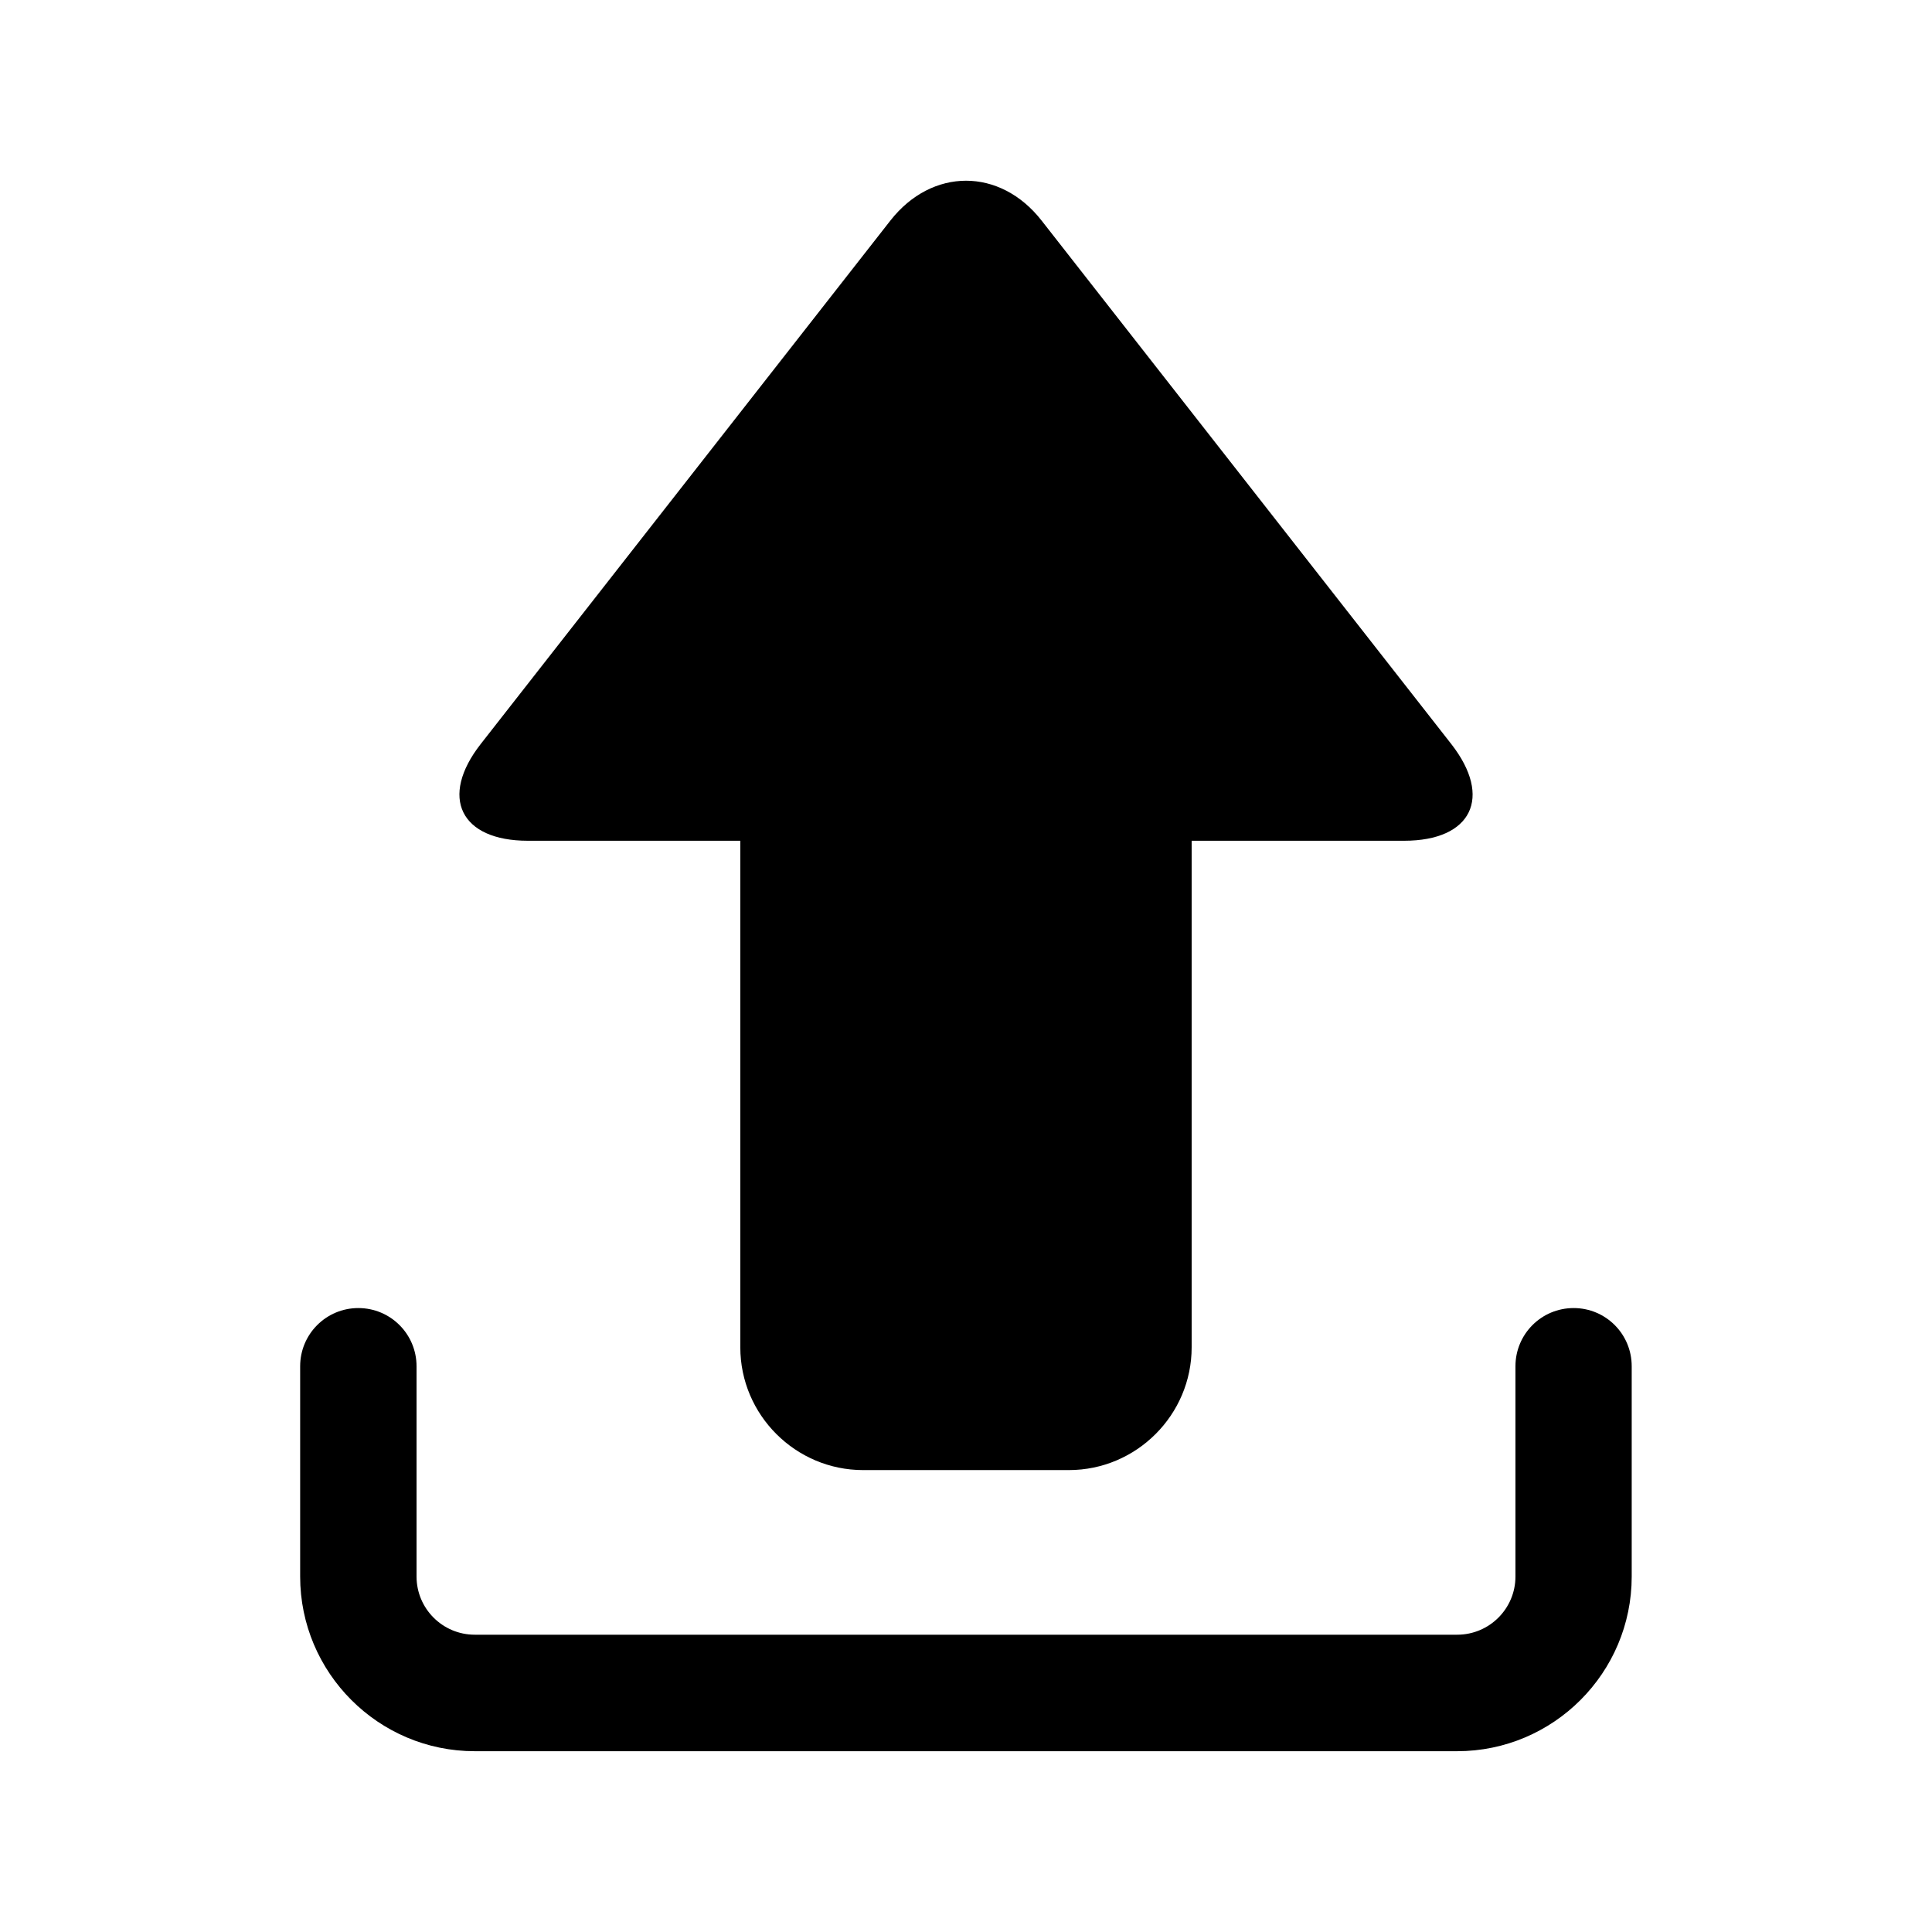
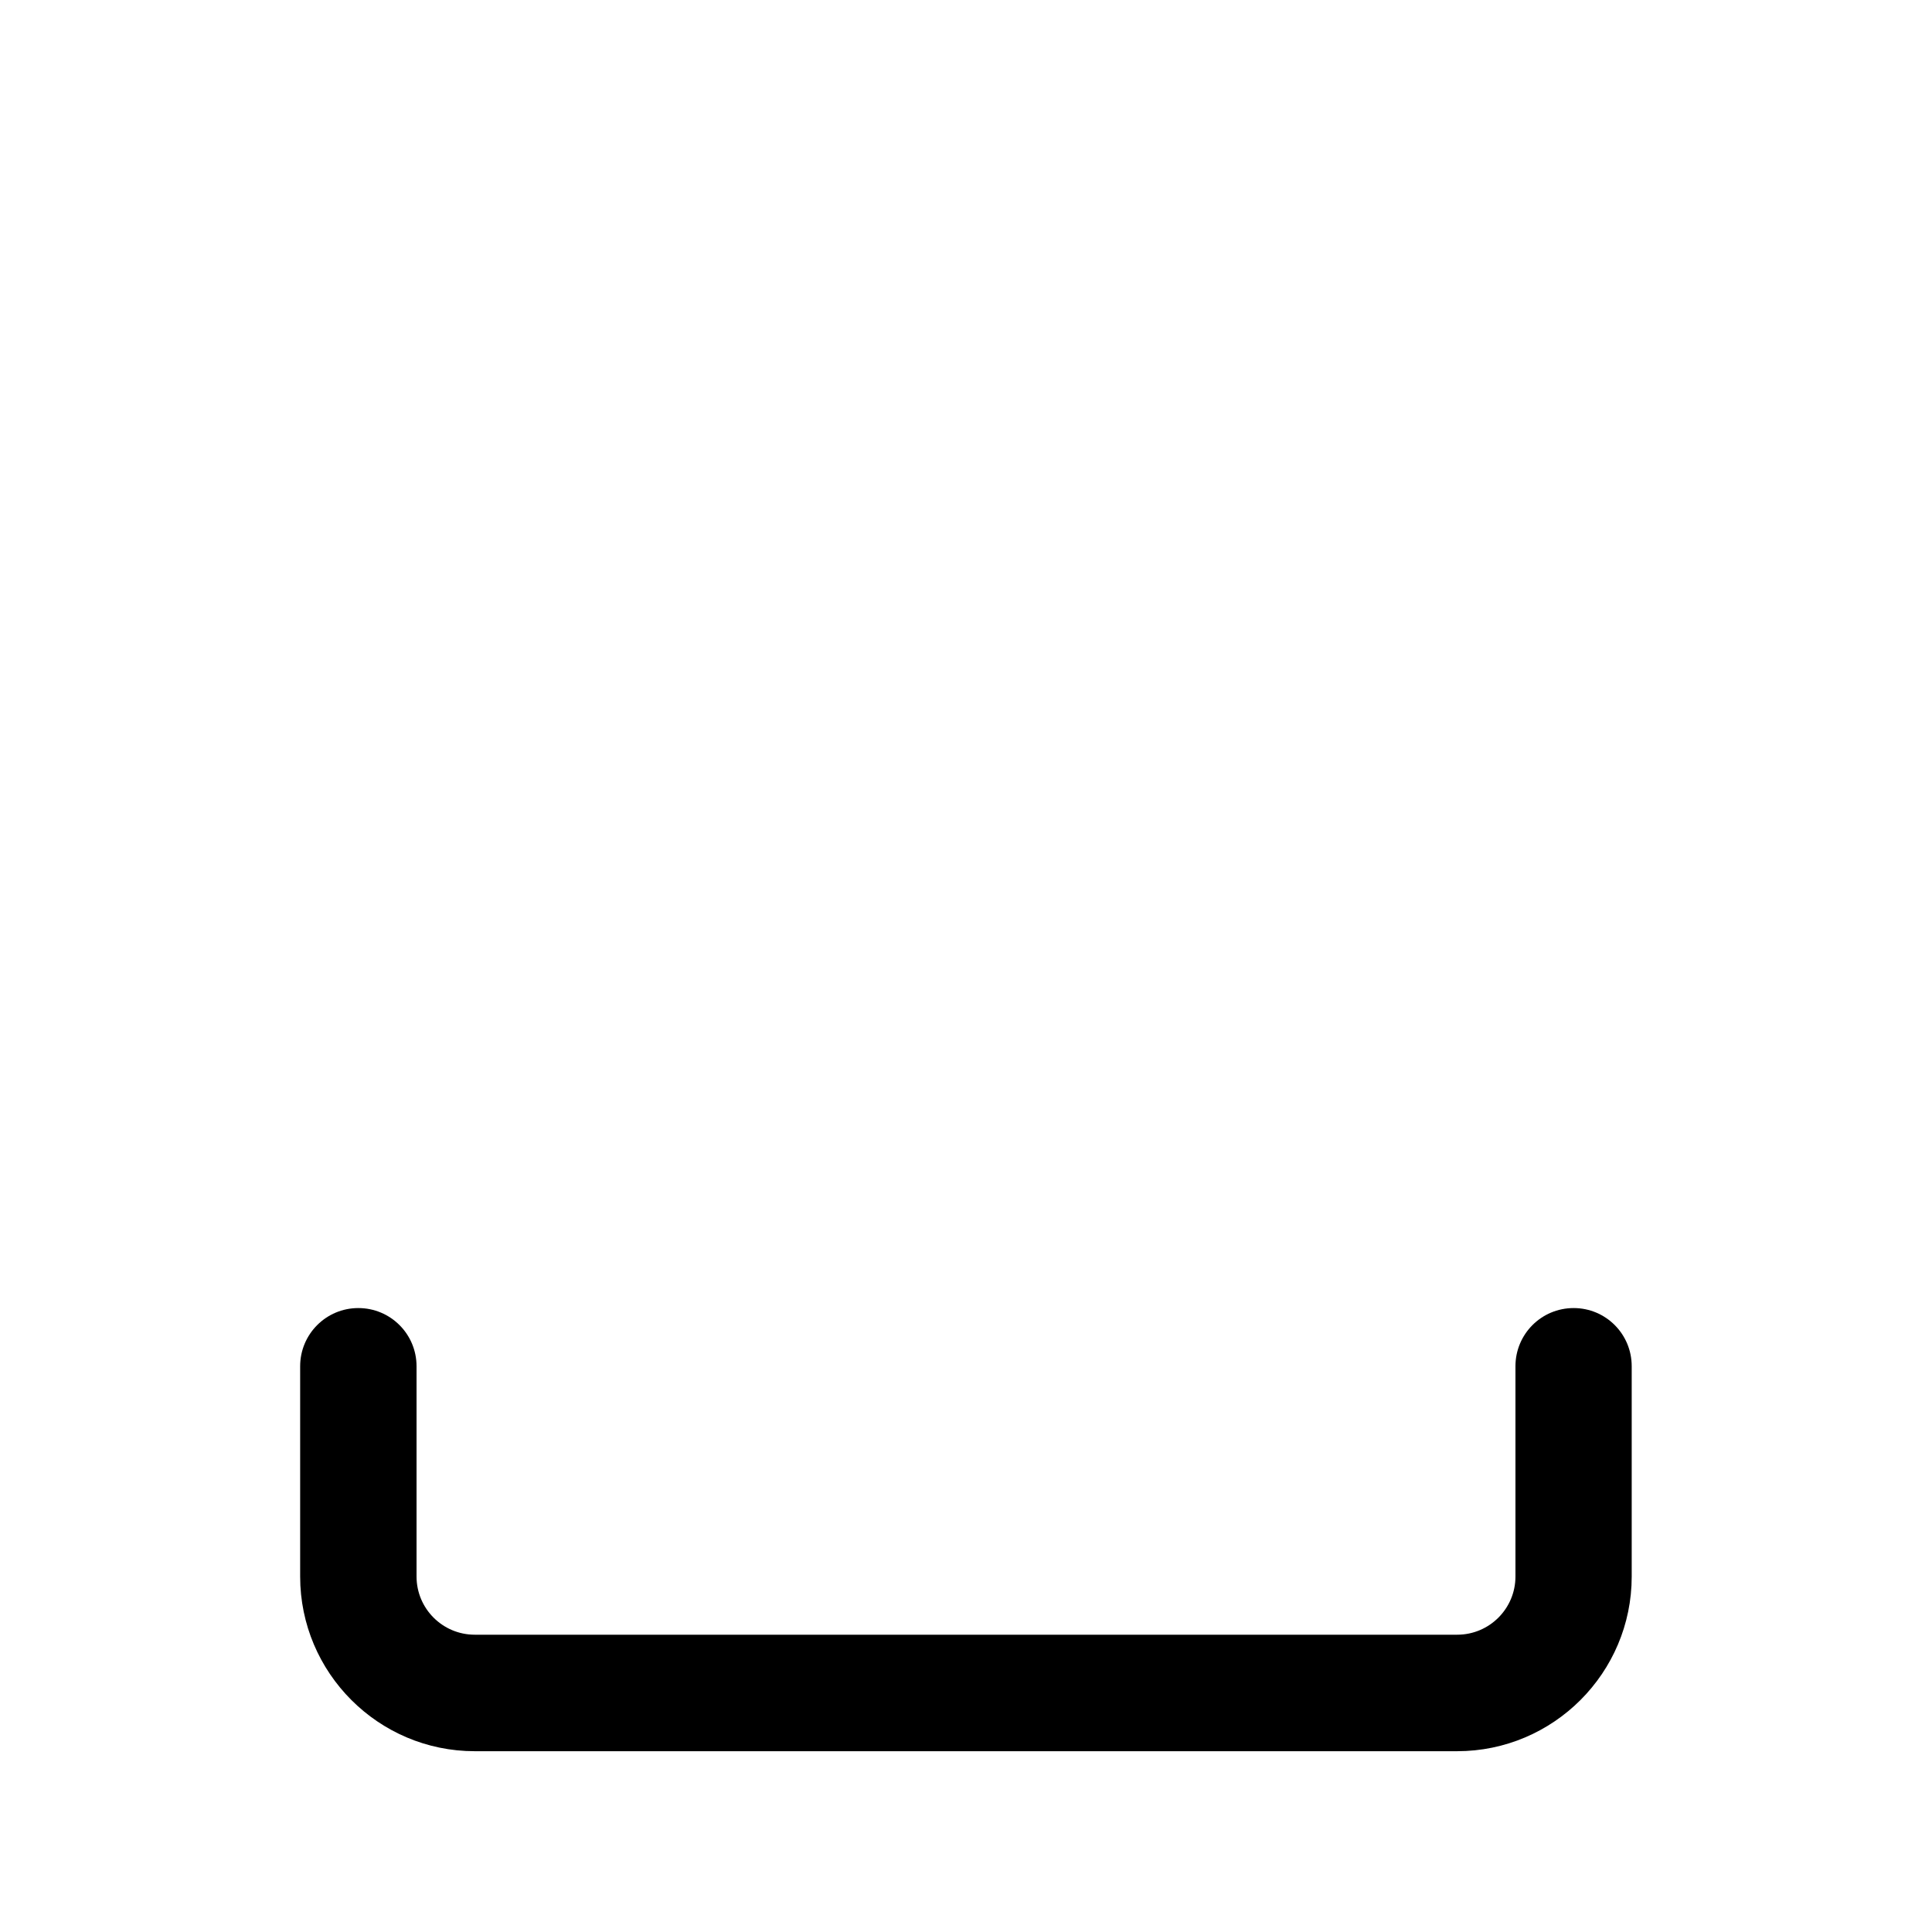
<svg xmlns="http://www.w3.org/2000/svg" fill="#000000" width="800px" height="800px" version="1.1" viewBox="144 144 512 512">
  <g>
-     <path d="m283.89 366.81h56.301v134.25c0 17.902 14.641 32.527 32.527 32.527h54.555c17.902 0 32.527-14.641 32.527-32.527v-134.25h56.301c17.934 0 23.523-11.508 12.516-25.617l-108.57-138.72c-11.004-14.105-29.062-14.105-40.102 0l-108.55 138.7c-11.023 14.098-5.402 25.637 12.5 25.637z" />
    <path d="m561.04 490.65c-8.551 0-15.43 6.894-15.43 15.43v55.719c0 8.5-6.91 15.414-15.43 15.414h-260.36c-8.516 0-15.43-6.91-15.43-15.414v-55.719c0-8.535-6.894-15.43-15.43-15.43-8.516 0-15.414 6.894-15.414 15.43v55.719c0 25.52 20.75 46.289 46.273 46.289h260.33c25.52 0 46.273-20.766 46.273-46.289v-55.719c0.012-8.535-6.867-15.43-15.387-15.43z" />
  </g>
</svg>